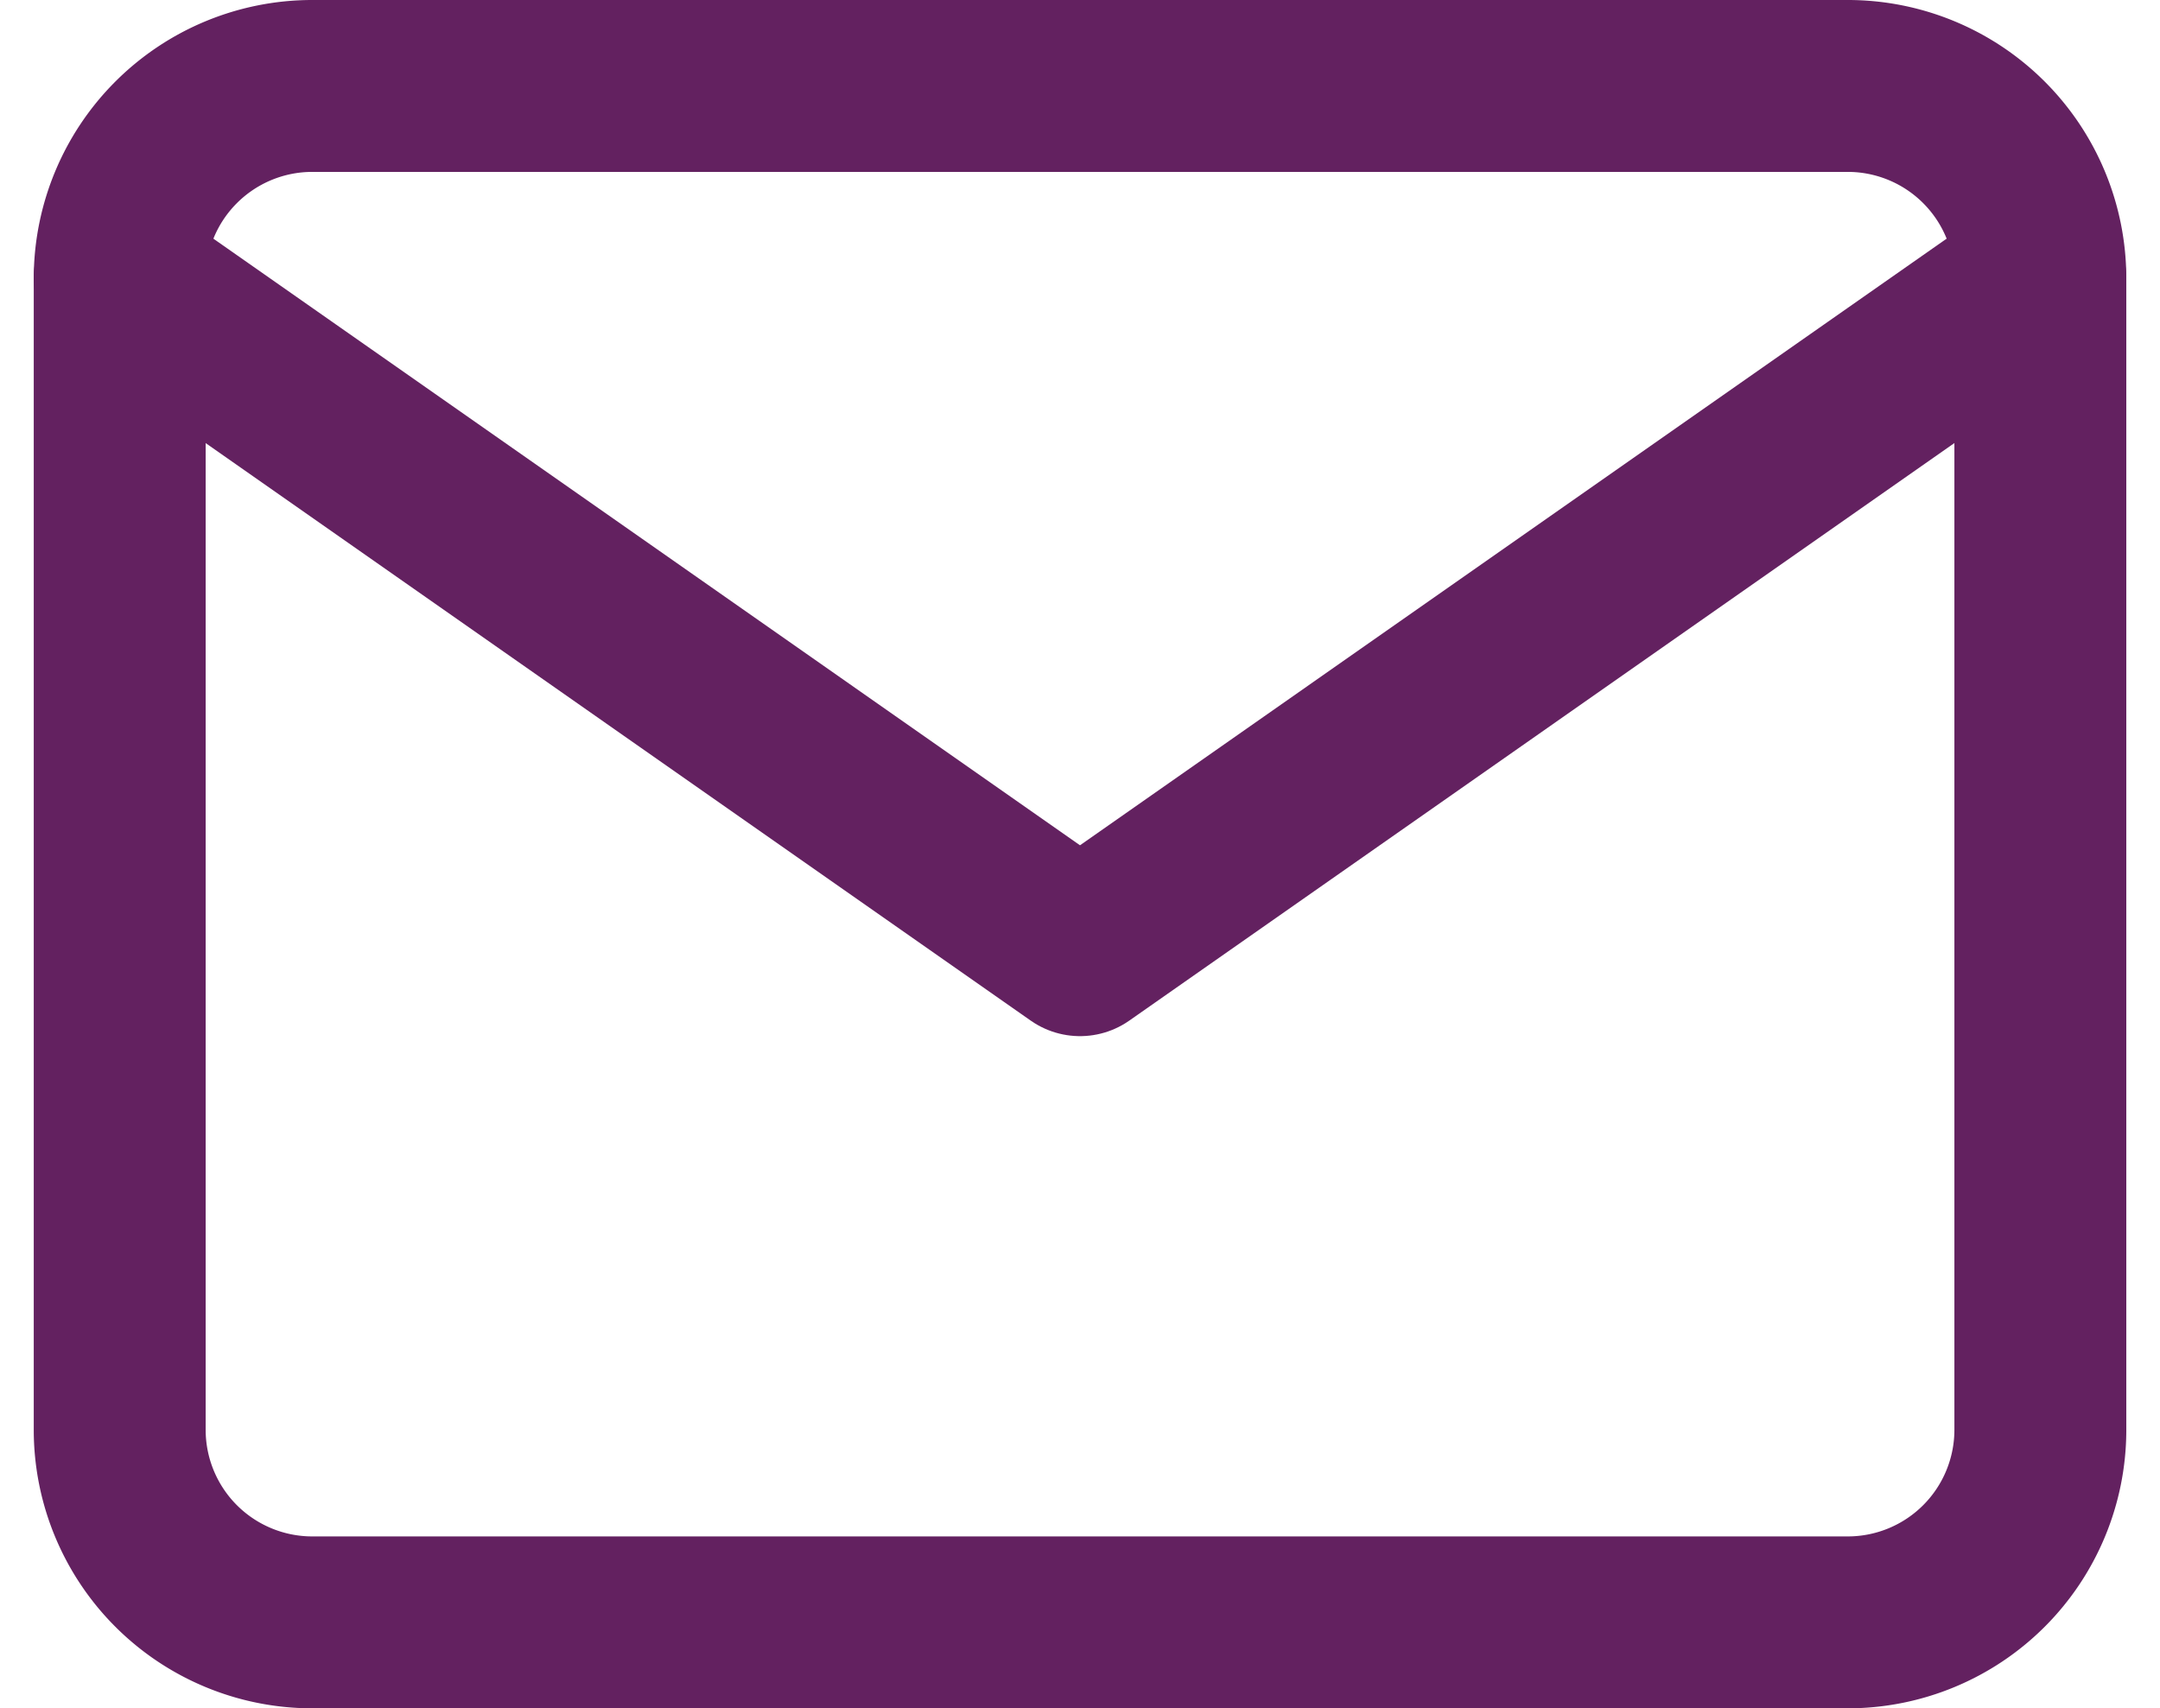
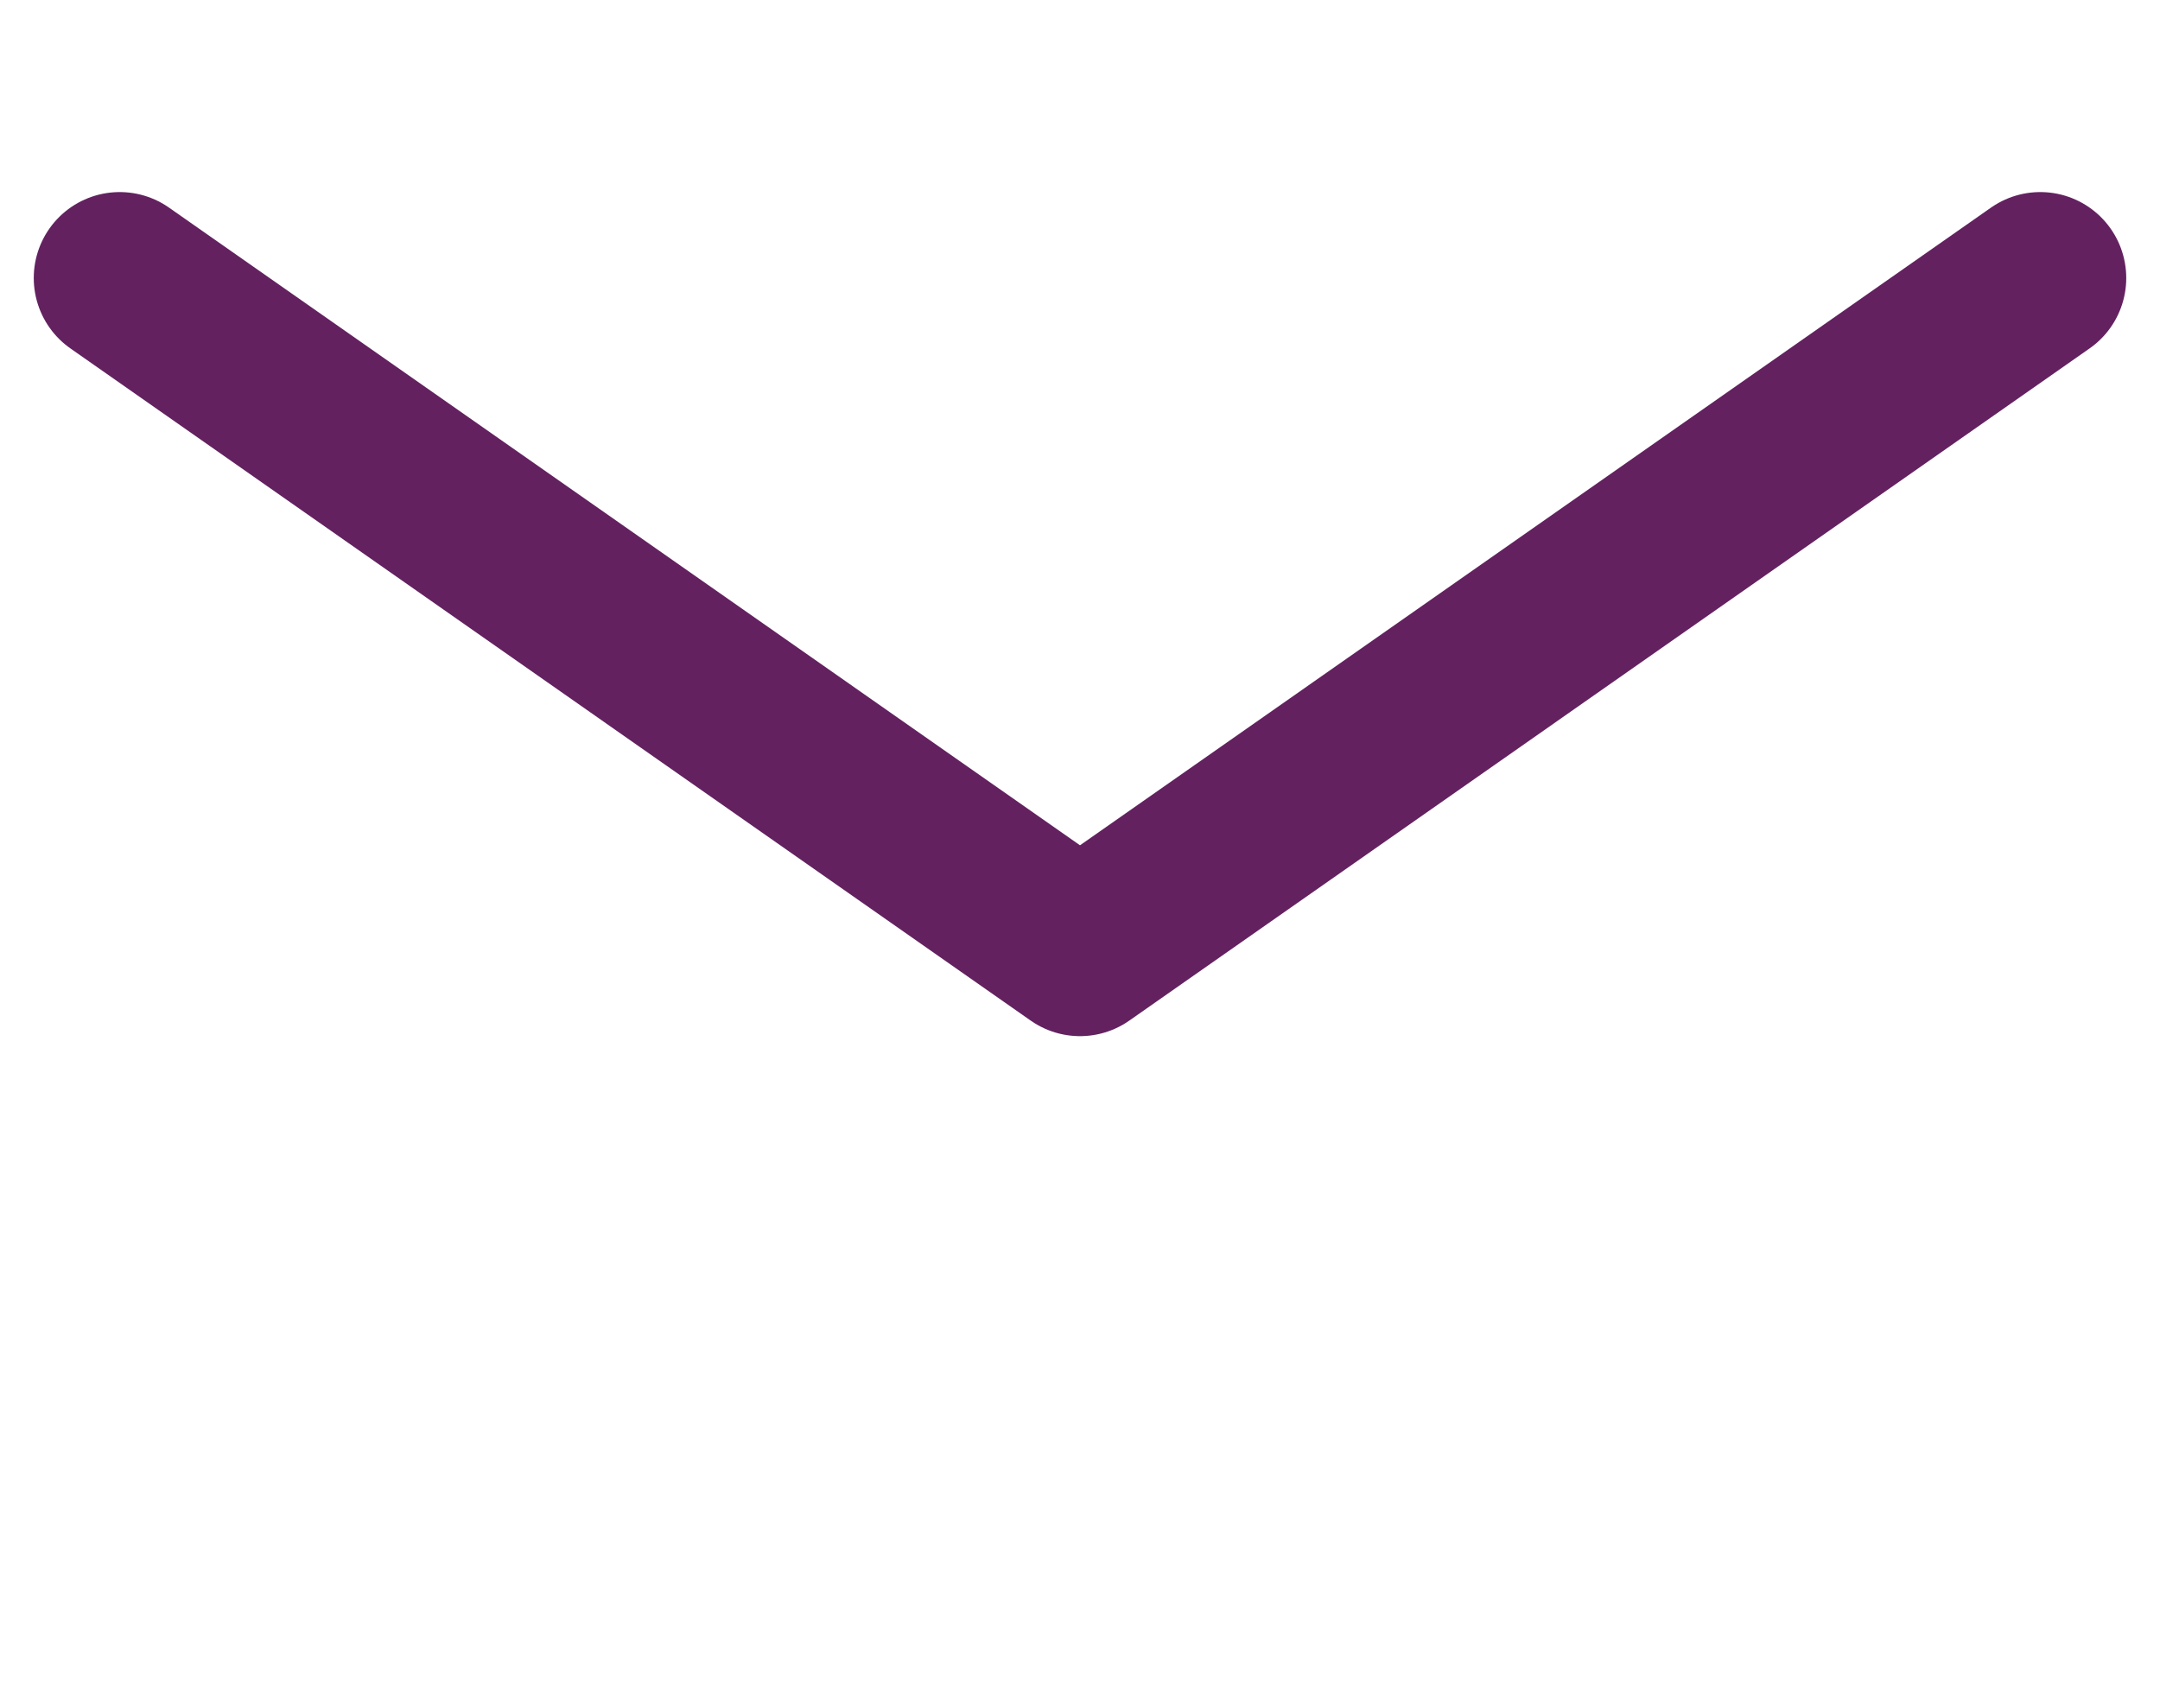
<svg xmlns="http://www.w3.org/2000/svg" width="37.694" height="29.813" viewBox="0 0 37.694 29.813">
  <g id="Icon_feather-mail" data-name="Icon feather-mail" transform="translate(-0.911 -4.5)">
-     <path id="Path_50" data-name="Path 50" d="M6.352,6H33.165a3.361,3.361,0,0,1,3.352,3.352v20.11a3.361,3.361,0,0,1-3.352,3.352H6.352A3.361,3.361,0,0,1,3,29.461V9.352A3.361,3.361,0,0,1,6.352,6Z" transform="translate(0 0)" fill="none" stroke="#632160" stroke-linecap="round" stroke-linejoin="round" stroke-width="3" />
    <path id="Path_51" data-name="Path 51" d="M36.516,9,19.758,20.731,3,9" transform="translate(0 0.352)" fill="none" stroke="#632160" stroke-linecap="round" stroke-linejoin="round" stroke-width="3" />
  </g>
</svg>